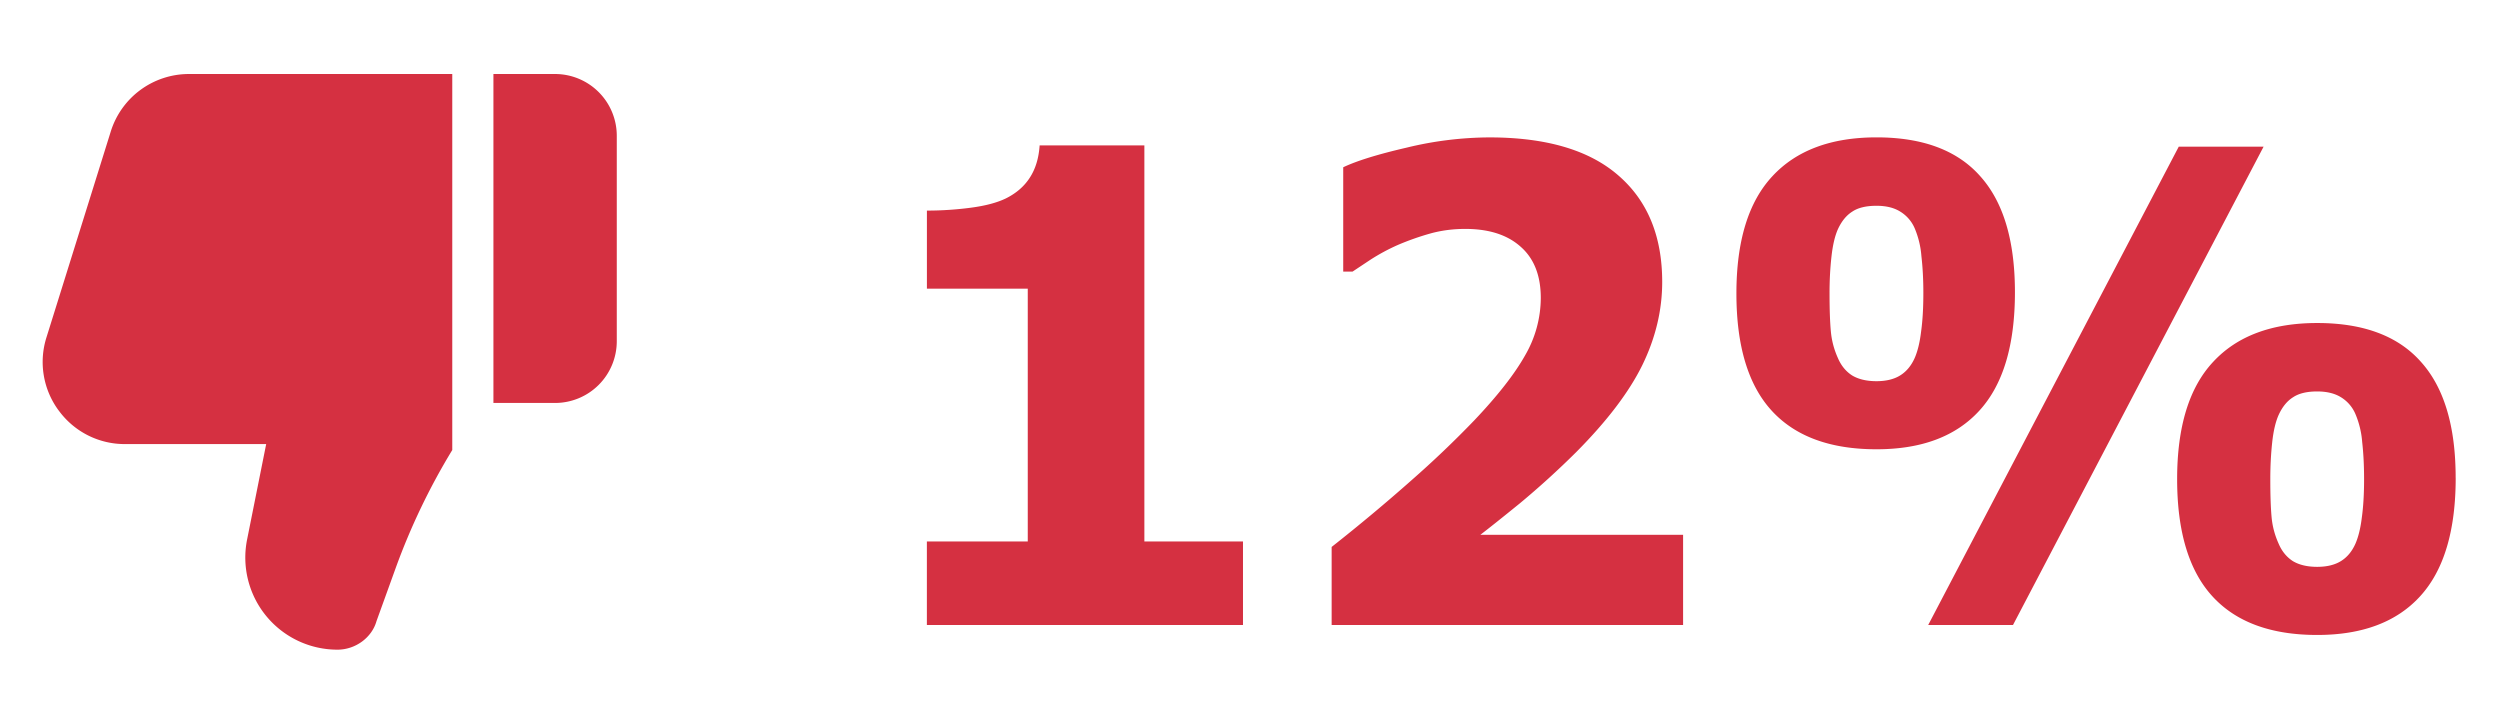
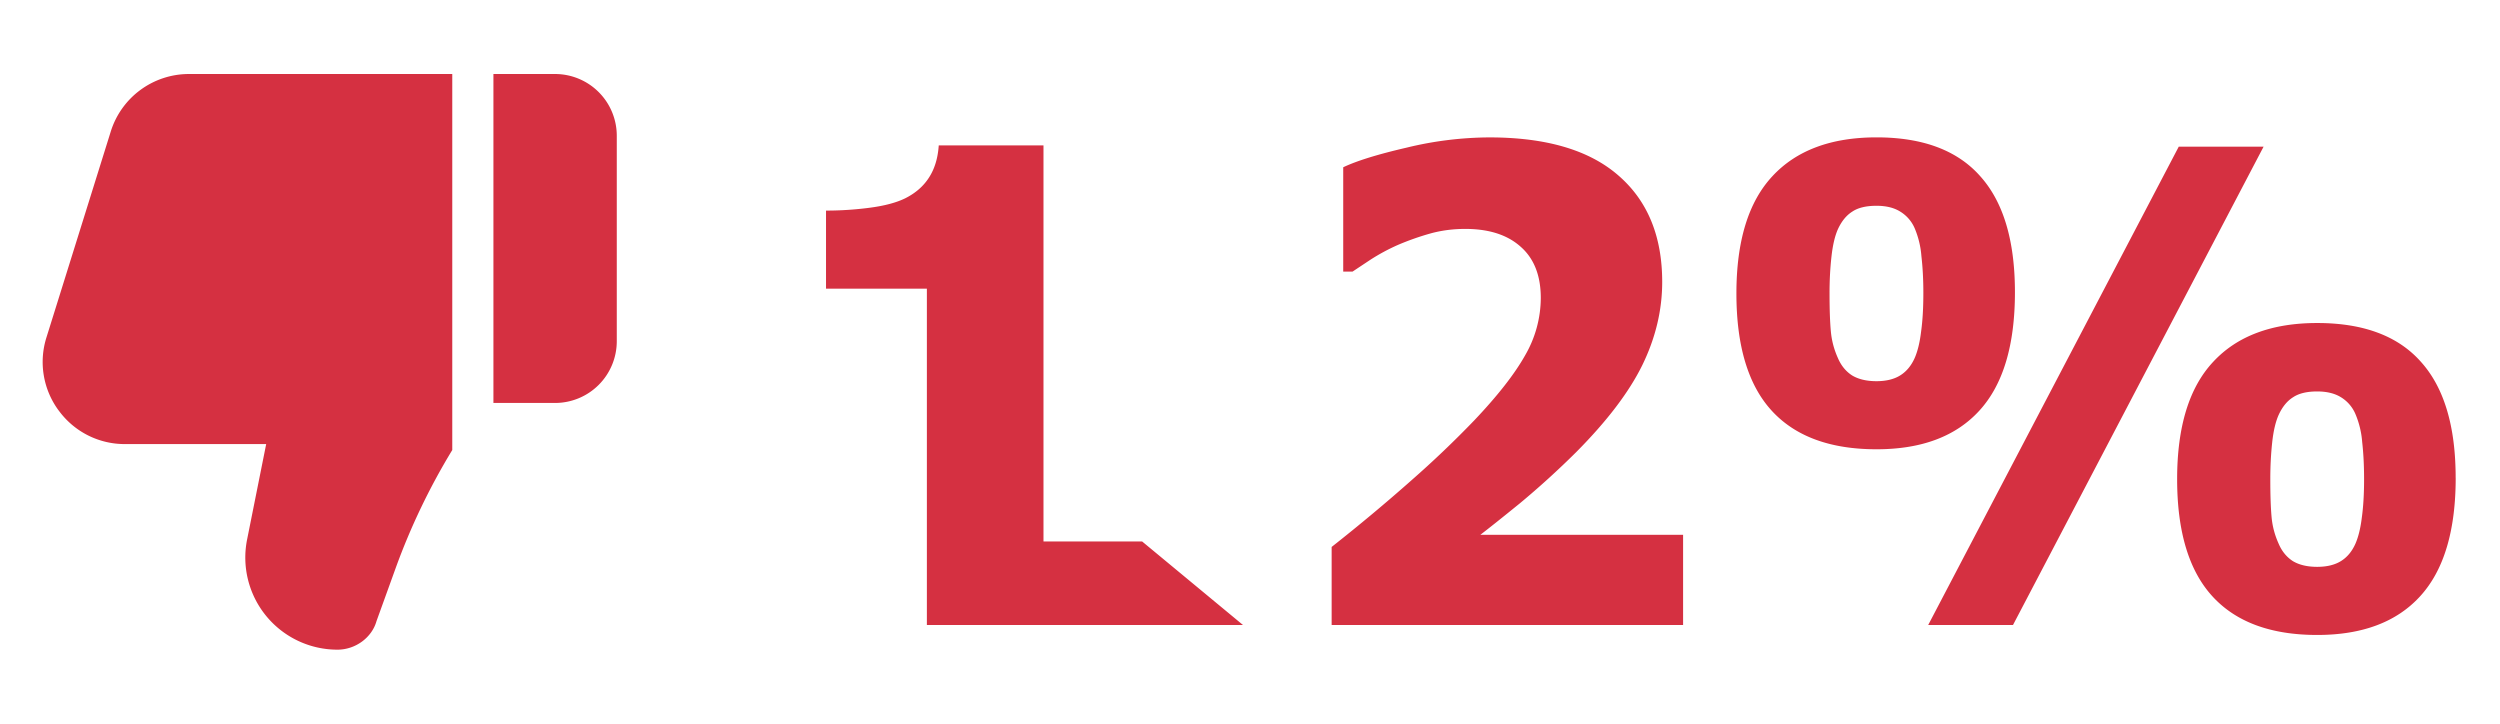
<svg xmlns="http://www.w3.org/2000/svg" width="76" height="22" fill="none">
-   <path fill="#D53041" d="M18.75 10.375v-6.25a1.877 1.877 0 0 0-1.875-1.875H15v10h1.875a1.877 1.877 0 0 0 1.875-1.875M1.786 12.481A2.48 2.48 0 0 0 3.801 13.5h4.291l-.58 2.9a2.8 2.8 0 0 0 2.745 3.35c.555 0 1.049-.372 1.188-.866l.581-1.608a20 20 0 0 1 1.723-3.595V2.25H5.752a2.49 2.49 0 0 0-2.387 1.755l-1.952 6.25a2.48 2.48 0 0 0 .372 2.226M37.787 19h-9.61v-2.54h3.067V8.776h-3.066V6.402q.674 0 1.338-.088.663-.088 1.064-.283.47-.234.723-.625.263-.4.302-.986h3.184v12.04h2.998zm13.379 0H40.482v-2.373a55 55 0 0 0 2.432-2.031 31 31 0 0 0 1.904-1.817q1.065-1.123 1.543-1.972a3.5 3.5 0 0 0 .479-1.748q0-1.016-.606-1.553-.604-.547-1.69-.547-.556 0-1.054.137a8 8 0 0 0-.996.351 6 6 0 0 0-.85.46l-.527.35h-.283V5.085q.615-.293 1.924-.596a10.8 10.8 0 0 1 2.52-.312q2.588 0 3.915 1.152 1.338 1.153 1.338 3.242 0 1.29-.605 2.53-.605 1.23-2.012 2.646a26 26 0 0 1-1.709 1.553q-.83.674-1.201.957h6.162zM61.254 8.883q0 2.422-1.084 3.603-1.074 1.173-3.125 1.172-2.11 0-3.184-1.172t-1.074-3.564 1.094-3.565q1.094-1.18 3.164-1.181 2.11 0 3.154 1.181 1.055 1.173 1.055 3.526m7.559-4.424L61.195 19h-2.578l7.617-14.541zm5.84 10.068q0 2.422-1.085 3.604-1.073 1.172-3.125 1.172-2.109 0-3.183-1.172-1.075-1.172-1.075-3.565t1.094-3.564q1.095-1.182 3.164-1.182 2.11 0 3.155 1.182 1.054 1.172 1.054 3.525M58.47 8.912q0-.615-.059-1.123a2.7 2.7 0 0 0-.205-.85 1.1 1.1 0 0 0-.44-.507q-.283-.177-.722-.176-.47 0-.733.176-.263.165-.43.517-.145.313-.204.85-.06.537-.059 1.123 0 .723.04 1.152.038.42.214.81.146.343.43.528.292.176.742.176.44 0 .723-.176.282-.176.439-.527.137-.313.195-.801.069-.489.069-1.172m13.398 5.645q0-.616-.058-1.123a2.7 2.7 0 0 0-.206-.85 1.1 1.1 0 0 0-.439-.508q-.284-.176-.723-.176-.468 0-.732.176-.264.165-.43.518-.146.312-.205.85-.058.536-.058 1.122 0 .723.039 1.153.038.42.215.81.145.342.43.528.292.175.741.175.44 0 .723-.175t.44-.528q.136-.312.195-.8.068-.49.068-1.172" />
+   <path fill="#D53041" d="M18.75 10.375v-6.25a1.877 1.877 0 0 0-1.875-1.875H15v10h1.875a1.877 1.877 0 0 0 1.875-1.875M1.786 12.481A2.48 2.48 0 0 0 3.801 13.5h4.291l-.58 2.9a2.8 2.8 0 0 0 2.745 3.35c.555 0 1.049-.372 1.188-.866l.581-1.608a20 20 0 0 1 1.723-3.595V2.25H5.752a2.49 2.49 0 0 0-2.387 1.755l-1.952 6.25a2.48 2.48 0 0 0 .372 2.226M37.787 19h-9.61v-2.54V8.776h-3.066V6.402q.674 0 1.338-.088.663-.088 1.064-.283.47-.234.723-.625.263-.4.302-.986h3.184v12.04h2.998zm13.379 0H40.482v-2.373a55 55 0 0 0 2.432-2.031 31 31 0 0 0 1.904-1.817q1.065-1.123 1.543-1.972a3.5 3.5 0 0 0 .479-1.748q0-1.016-.606-1.553-.604-.547-1.69-.547-.556 0-1.054.137a8 8 0 0 0-.996.351 6 6 0 0 0-.85.46l-.527.35h-.283V5.085q.615-.293 1.924-.596a10.8 10.8 0 0 1 2.52-.312q2.588 0 3.915 1.152 1.338 1.153 1.338 3.242 0 1.29-.605 2.53-.605 1.23-2.012 2.646a26 26 0 0 1-1.709 1.553q-.83.674-1.201.957h6.162zM61.254 8.883q0 2.422-1.084 3.603-1.074 1.173-3.125 1.172-2.11 0-3.184-1.172t-1.074-3.564 1.094-3.565q1.094-1.18 3.164-1.181 2.11 0 3.154 1.181 1.055 1.173 1.055 3.526m7.559-4.424L61.195 19h-2.578l7.617-14.541zm5.84 10.068q0 2.422-1.085 3.604-1.073 1.172-3.125 1.172-2.109 0-3.183-1.172-1.075-1.172-1.075-3.565t1.094-3.564q1.095-1.182 3.164-1.182 2.11 0 3.155 1.182 1.054 1.172 1.054 3.525M58.47 8.912q0-.615-.059-1.123a2.7 2.7 0 0 0-.205-.85 1.1 1.1 0 0 0-.44-.507q-.283-.177-.722-.176-.47 0-.733.176-.263.165-.43.517-.145.313-.204.85-.06.537-.059 1.123 0 .723.04 1.152.038.42.214.81.146.343.43.528.292.176.742.176.44 0 .723-.176.282-.176.439-.527.137-.313.195-.801.069-.489.069-1.172m13.398 5.645q0-.616-.058-1.123a2.7 2.7 0 0 0-.206-.85 1.1 1.1 0 0 0-.439-.508q-.284-.176-.723-.176-.468 0-.732.176-.264.165-.43.518-.146.312-.205.85-.058.536-.058 1.122 0 .723.039 1.153.038.42.215.81.145.342.43.528.292.175.741.175.44 0 .723-.175t.44-.528q.136-.312.195-.8.068-.49.068-1.172" />
</svg>